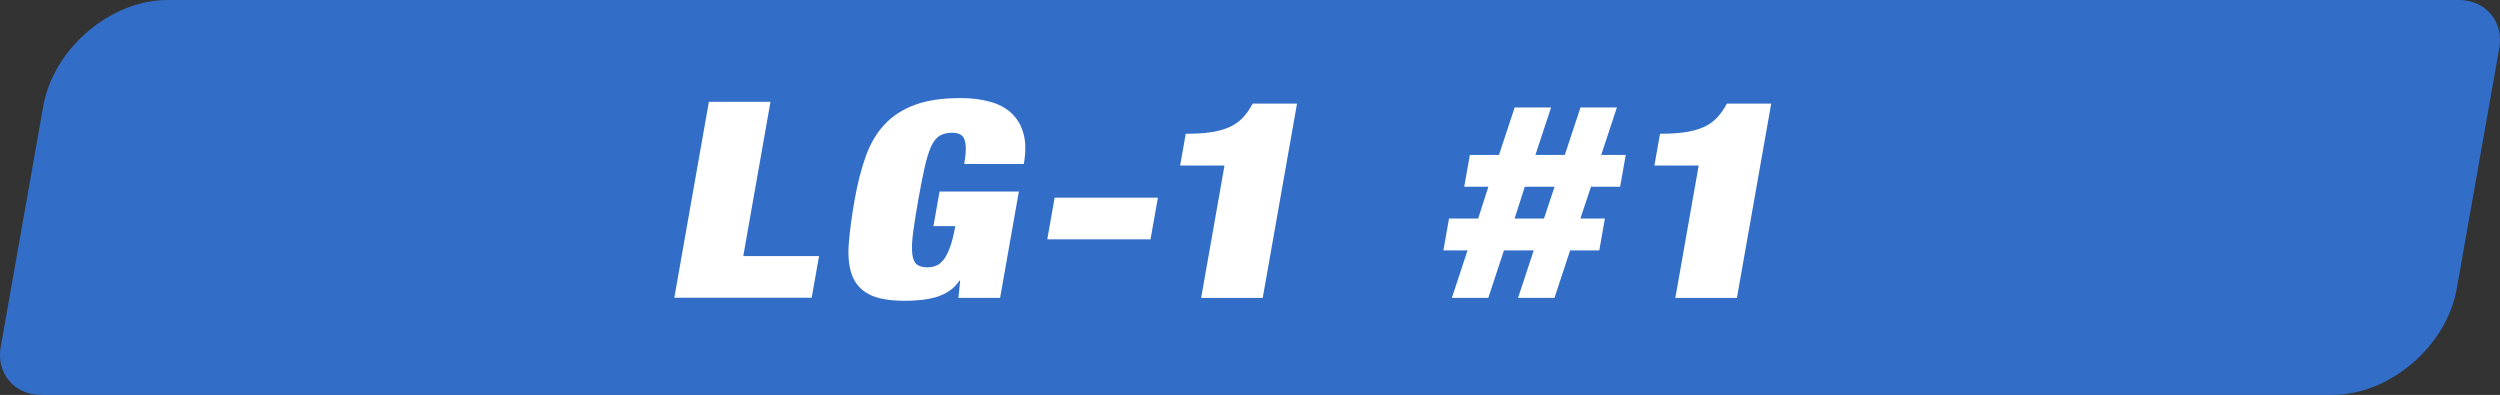
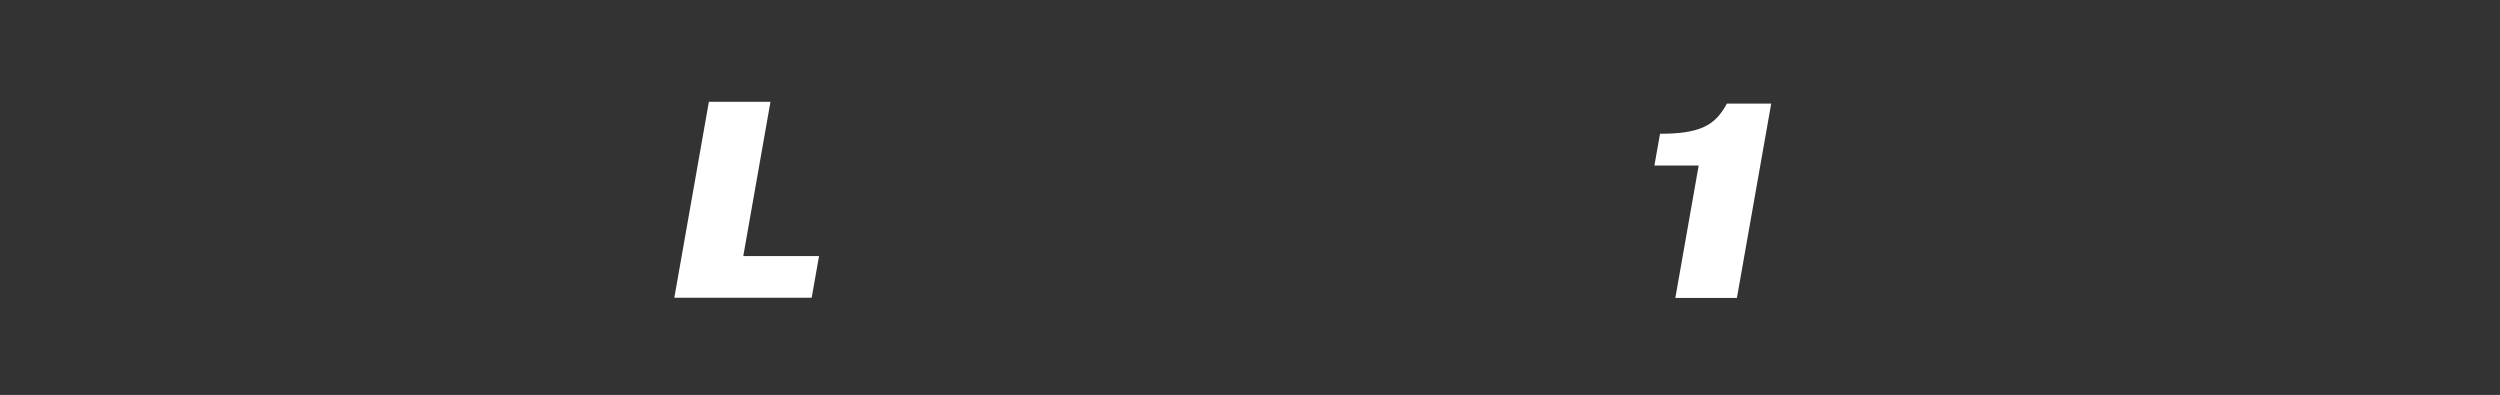
<svg xmlns="http://www.w3.org/2000/svg" viewBox="0 0 271.2 42.84">
  <rect x="0" y="0" width="271.2" height="42.84" fill="#333333" stroke="none" />
  <g id="a" />
  <g id="b">
    <g id="c">
-       <path d="M266.74,0H18.18c-6.21,0-12.39,5.28-13.49,11.53L.08,37.62c-.51,2.87,1.47,5.22,4.38,5.22H253.02c6.21,0,12.39-5.28,13.49-11.53l4.61-26.09C271.63,2.35,269.65,0,266.74,0Z" style="fill:#326ec8;" />
      <g>
-         <path d="M83.58,11.05l-2.95,16.73h8.22l-.8,4.52h-14.9l3.75-21.26h6.68Z" style="fill:#fff;" />
-         <path d="M110.53,20.76l-2.04,11.55h-4.52l.19-1.88h-.07c-.3,.46-.67,.83-1.11,1.13-.45,.3-.93,.52-1.45,.67-.52,.15-1.06,.25-1.63,.31-.57,.06-1.15,.09-1.72,.09-1.7,0-3-.23-3.9-.7-.9-.47-1.52-1.17-1.86-2.1-.34-.93-.45-2.08-.34-3.45,.11-1.37,.32-2.94,.63-4.7,.31-1.79,.72-3.36,1.21-4.73,.49-1.37,1.17-2.52,2.04-3.45,.87-.93,1.97-1.64,3.3-2.13,1.33-.49,2.98-.73,4.94-.73,1.17,0,2.23,.13,3.18,.39,.95,.26,1.73,.67,2.35,1.25,.62,.58,1.05,1.31,1.3,2.22,.25,.9,.26,2,.03,3.29h-6.46c.2-1.13,.22-1.95,.08-2.47-.13-.62-.59-.92-1.38-.92-.55,0-1.01,.11-1.37,.33-.36,.22-.67,.61-.92,1.16-.25,.56-.49,1.31-.7,2.25-.21,.94-.45,2.13-.7,3.56-.25,1.43-.44,2.62-.56,3.56-.12,.94-.15,1.69-.09,2.25,.06,.56,.22,.94,.48,1.16,.26,.22,.64,.33,1.14,.33,.36,0,.69-.06,.98-.18,.3-.12,.57-.34,.82-.67,.25-.33,.48-.78,.69-1.37,.21-.59,.4-1.33,.56-2.25h-2.37l.66-3.75h8.62Z" style="fill:#fff;" />
-         <path d="M125.61,21.44l-.8,4.52h-11.2l.8-4.52h11.2Z" style="fill:#fff;" />
-         <path d="M132.83,17.96h-4.81l.61-3.45c1.03,0,1.92-.05,2.69-.16,.76-.11,1.43-.29,2-.54,.57-.25,1.06-.59,1.47-1.01,.41-.43,.78-.95,1.1-1.56h4.81l-3.72,21.08h-6.68l2.53-14.35Z" style="fill:#fff;" />
-         <path d="M163.15,27.16l-1.7,5.15h-3.95l1.7-5.15h-2.62l.61-3.45h3.16l1.11-3.45h-2.62l.61-3.45h3.16l1.7-5.15h3.95l-1.7,5.15h3.19l1.7-5.15h3.95l-1.7,5.15h2.66l-.61,3.45h-3.16l-1.15,3.45h2.66l-.61,3.45h-3.16l-1.7,5.15h-3.95l1.7-5.15h-3.23Zm4.34-3.45l1.15-3.45h-3.23l-1.11,3.45h3.19Z" style="fill:#fff;" />
+         <path d="M83.58,11.05l-2.95,16.73h8.22l-.8,4.52h-14.9l3.75-21.26h6.68" style="fill:#fff;" />
        <path d="M184.28,17.96h-4.81l.61-3.45c1.03,0,1.92-.05,2.68-.16,.76-.11,1.43-.29,2-.54,.57-.25,1.06-.59,1.47-1.01,.41-.43,.78-.95,1.1-1.56h4.81l-3.72,21.08h-6.68l2.53-14.35Z" style="fill:#fff;" />
      </g>
    </g>
  </g>
</svg>